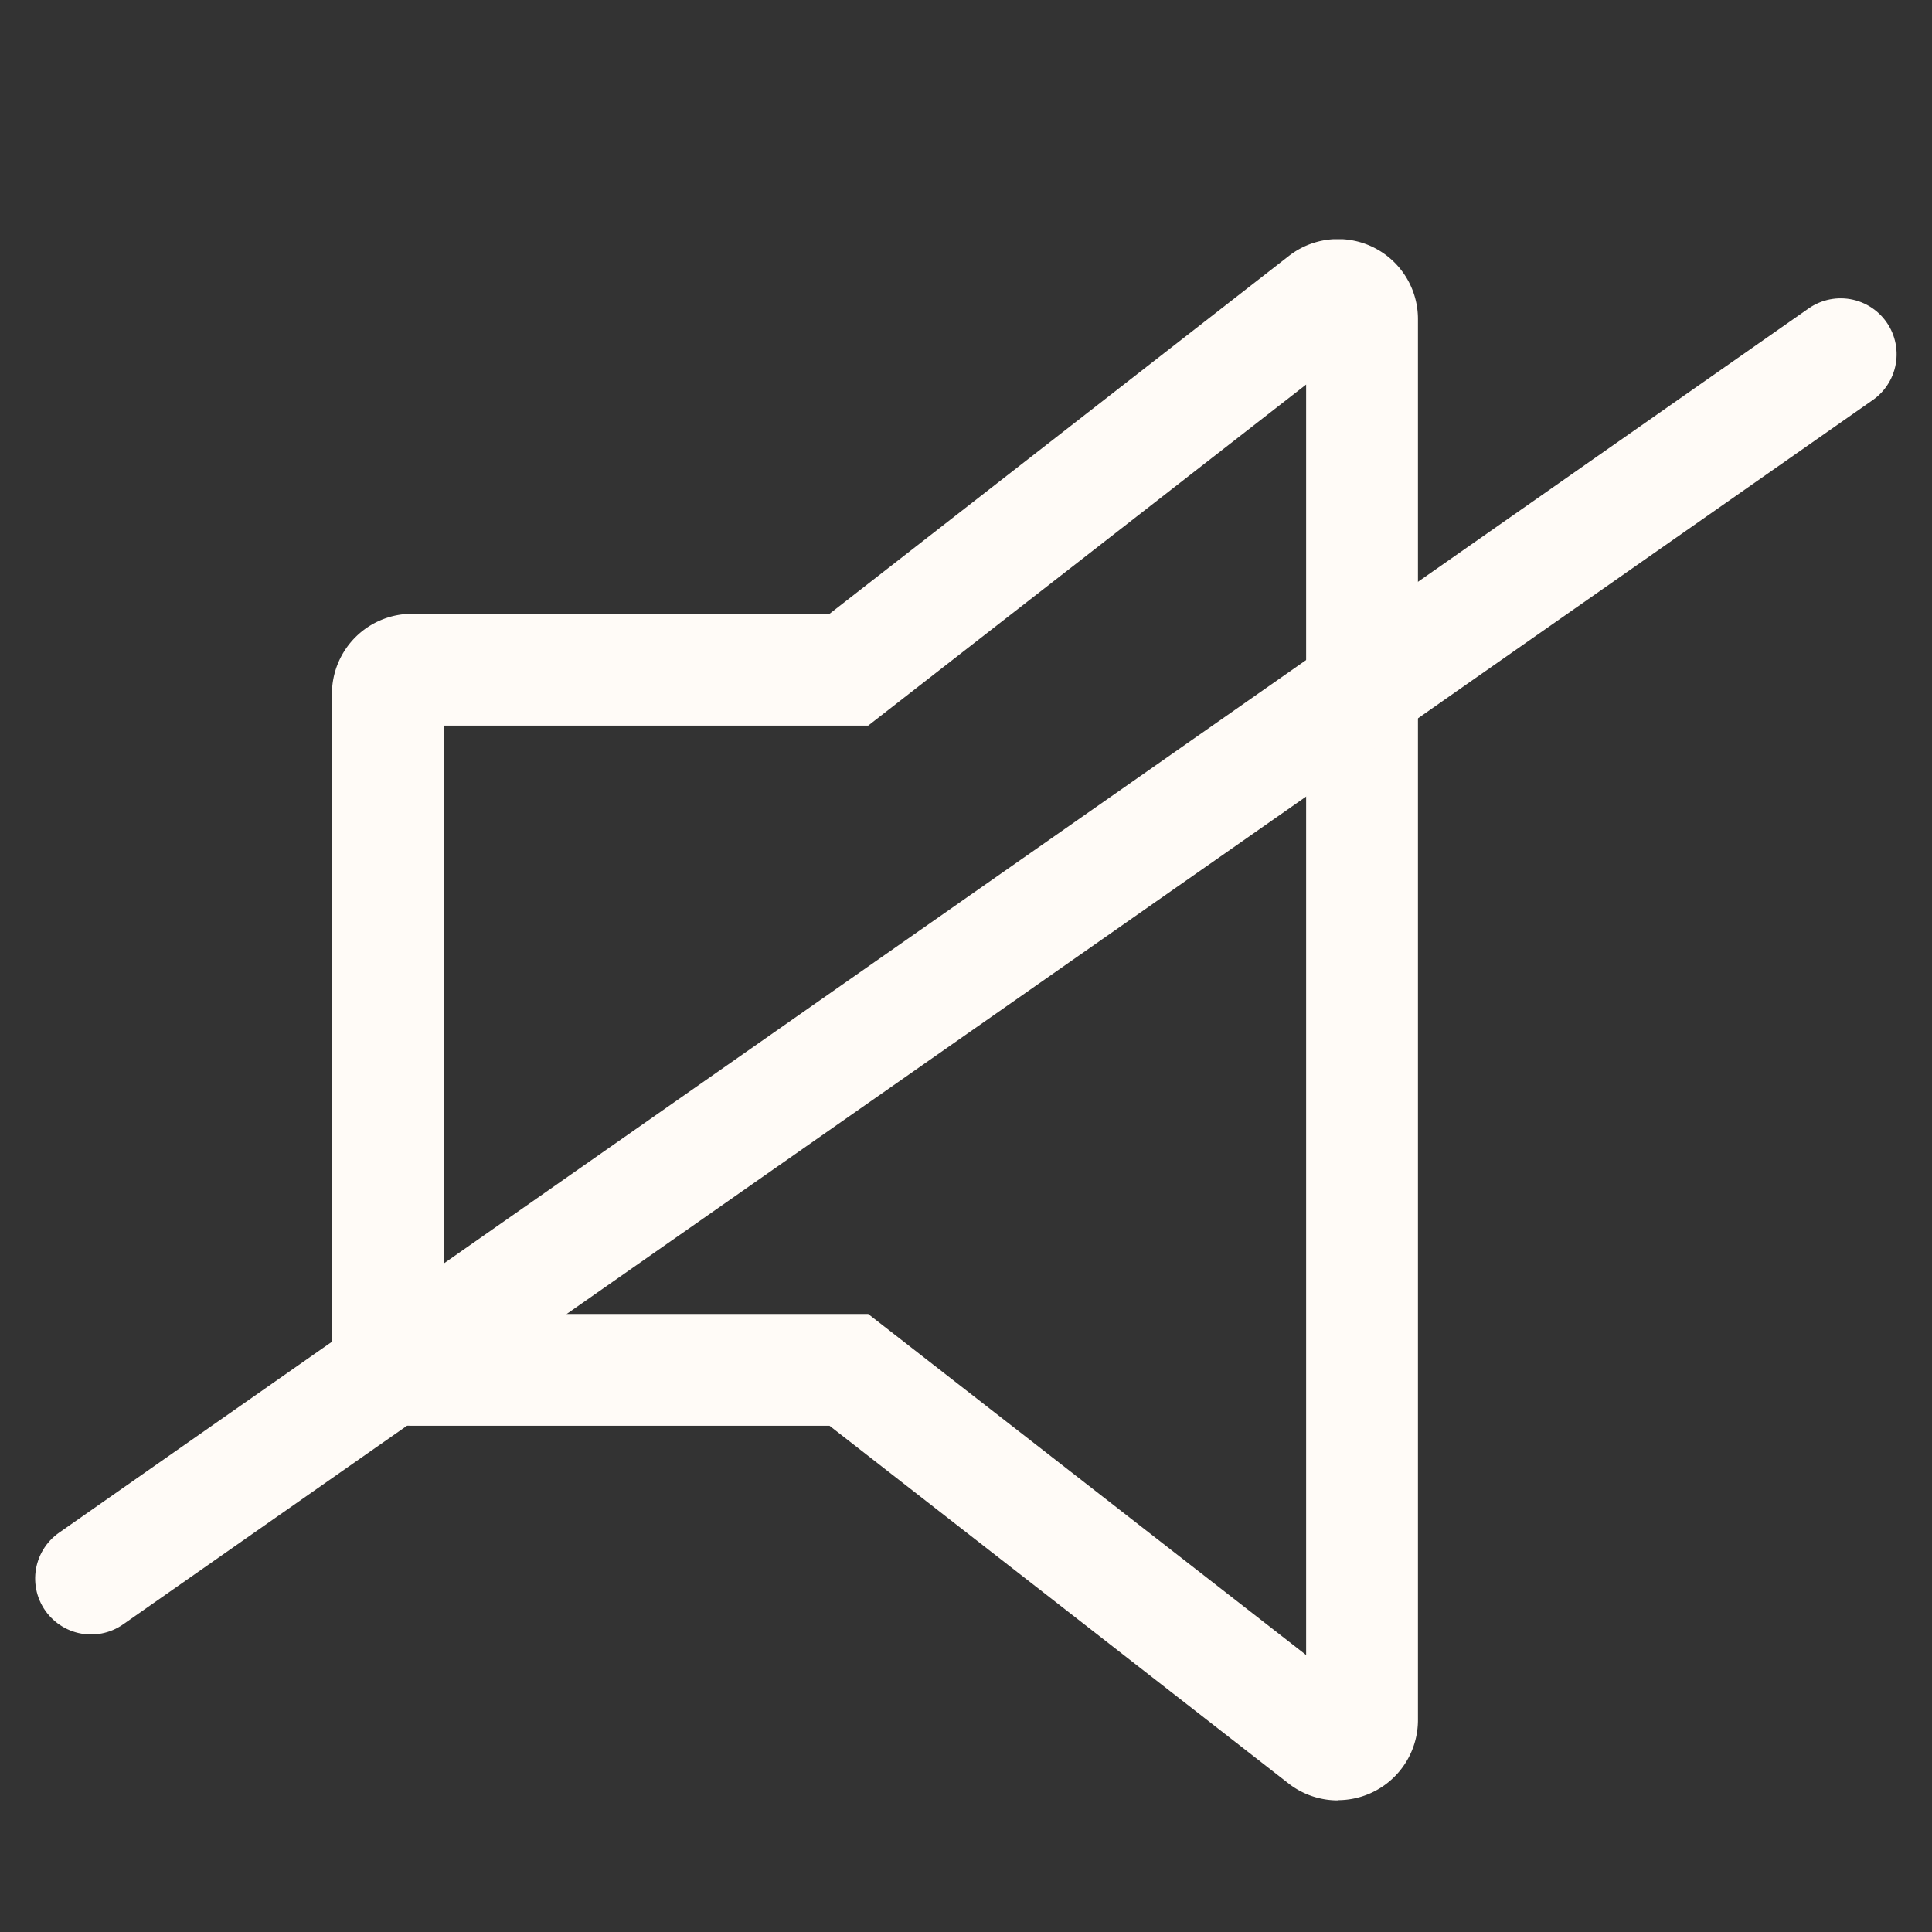
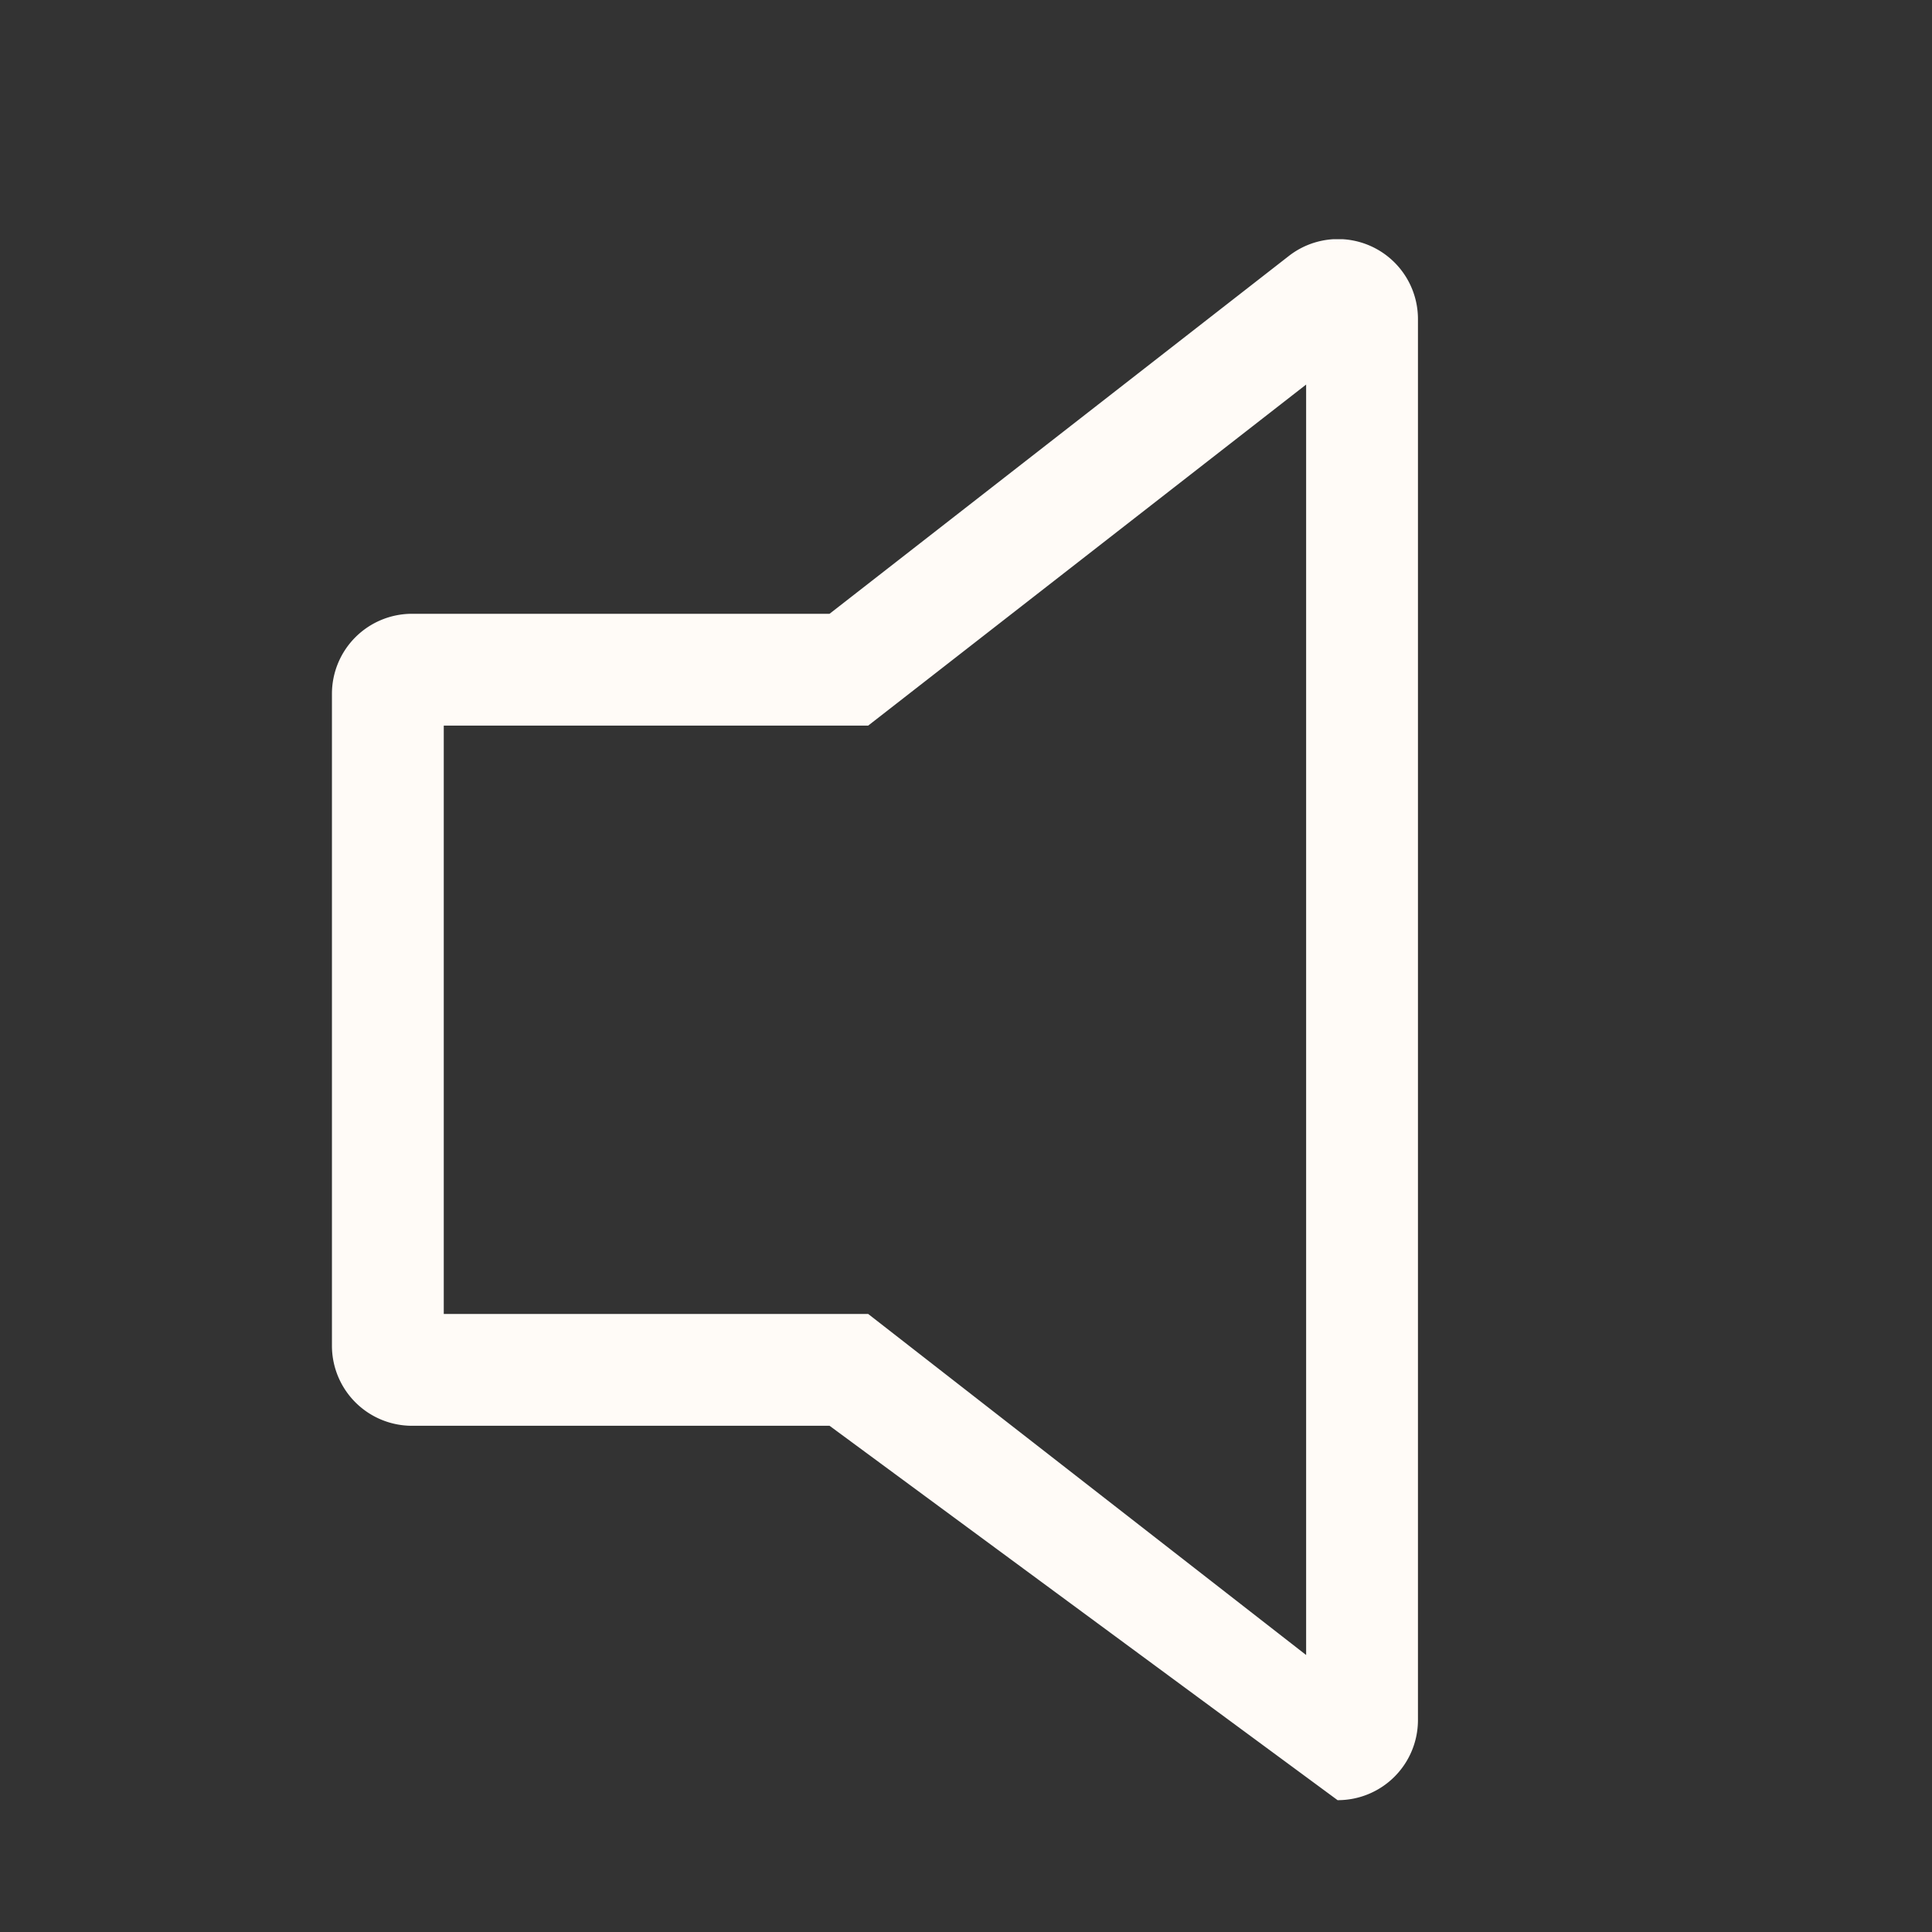
<svg xmlns="http://www.w3.org/2000/svg" width="34.555" height="34.555" viewBox="0 0 34.555 34.555">
  <rect x="0" y="0" width="34.555" height="34.555" fill="#333333" stroke="none" />
  <defs>
    <clipPath id="clip-path">
      <rect id="Rectangle_1202" data-name="Rectangle 1202" width="23" height="28" fill="#fff" stroke="#707070" stroke-width="1" />
    </clipPath>
  </defs>
  <g id="ico-sound-muted" transform="translate(1.638 1.638)">
    <g id="Mask_Group_162" data-name="Mask Group 162" transform="translate(3.64 2.64)" clip-path="url(#clip-path)">
-       <path id="Path_899" data-name="Path 899" d="M17.992,27.923a1.43,1.43,0,0,1-.879-.3L8.9,21.223H1.431A1.432,1.432,0,0,1,0,19.793V8.131A1.432,1.432,0,0,1,1.431,6.7H8.9L17.115.3a1.43,1.43,0,0,1,2.309,1.128v25.06a1.433,1.433,0,0,1-1.432,1.431m.351-1.882h0M2,19.223H9.591l7.833,6.1V2.6L9.591,8.7H2Zm22.7-1.18a8.043,8.043,0,0,0,0-8.162,1,1,0,0,0-1.754.961,6.074,6.074,0,0,1,0,6.24,1,1,0,0,0,1.754.961m4.186,3.463a14.865,14.865,0,0,0,0-15.088,1,1,0,1,0-1.754.961,12.816,12.816,0,0,1,0,13.167,1,1,0,1,0,1.754.96m4.869,1.937a18.681,18.681,0,0,0,0-18.961A1,1,0,0,0,32,5.443a16.588,16.588,0,0,1,0,17.039,1,1,0,1,0,1.754.961" transform="translate(0.659)" fill="#fffbf7" />
+       <path id="Path_899" data-name="Path 899" d="M17.992,27.923L8.9,21.223H1.431A1.432,1.432,0,0,1,0,19.793V8.131A1.432,1.432,0,0,1,1.431,6.7H8.9L17.115.3a1.43,1.43,0,0,1,2.309,1.128v25.06a1.433,1.433,0,0,1-1.432,1.431m.351-1.882h0M2,19.223H9.591l7.833,6.1V2.6L9.591,8.7H2Zm22.7-1.18a8.043,8.043,0,0,0,0-8.162,1,1,0,0,0-1.754.961,6.074,6.074,0,0,1,0,6.24,1,1,0,0,0,1.754.961m4.186,3.463a14.865,14.865,0,0,0,0-15.088,1,1,0,1,0-1.754.961,12.816,12.816,0,0,1,0,13.167,1,1,0,1,0,1.754.96m4.869,1.937a18.681,18.681,0,0,0,0-18.961A1,1,0,0,0,32,5.443a16.588,16.588,0,0,1,0,17.039,1,1,0,1,0,1.754.961" transform="translate(0.659)" fill="#fffbf7" />
    </g>
-     <line id="Line_178" data-name="Line 178" y1="27" x2="27" transform="matrix(0.985, 0.174, -0.174, 0.985, 4.689, 0)" fill="none" stroke="#fffbf7" stroke-linecap="round" stroke-width="2" />
  </g>
</svg>